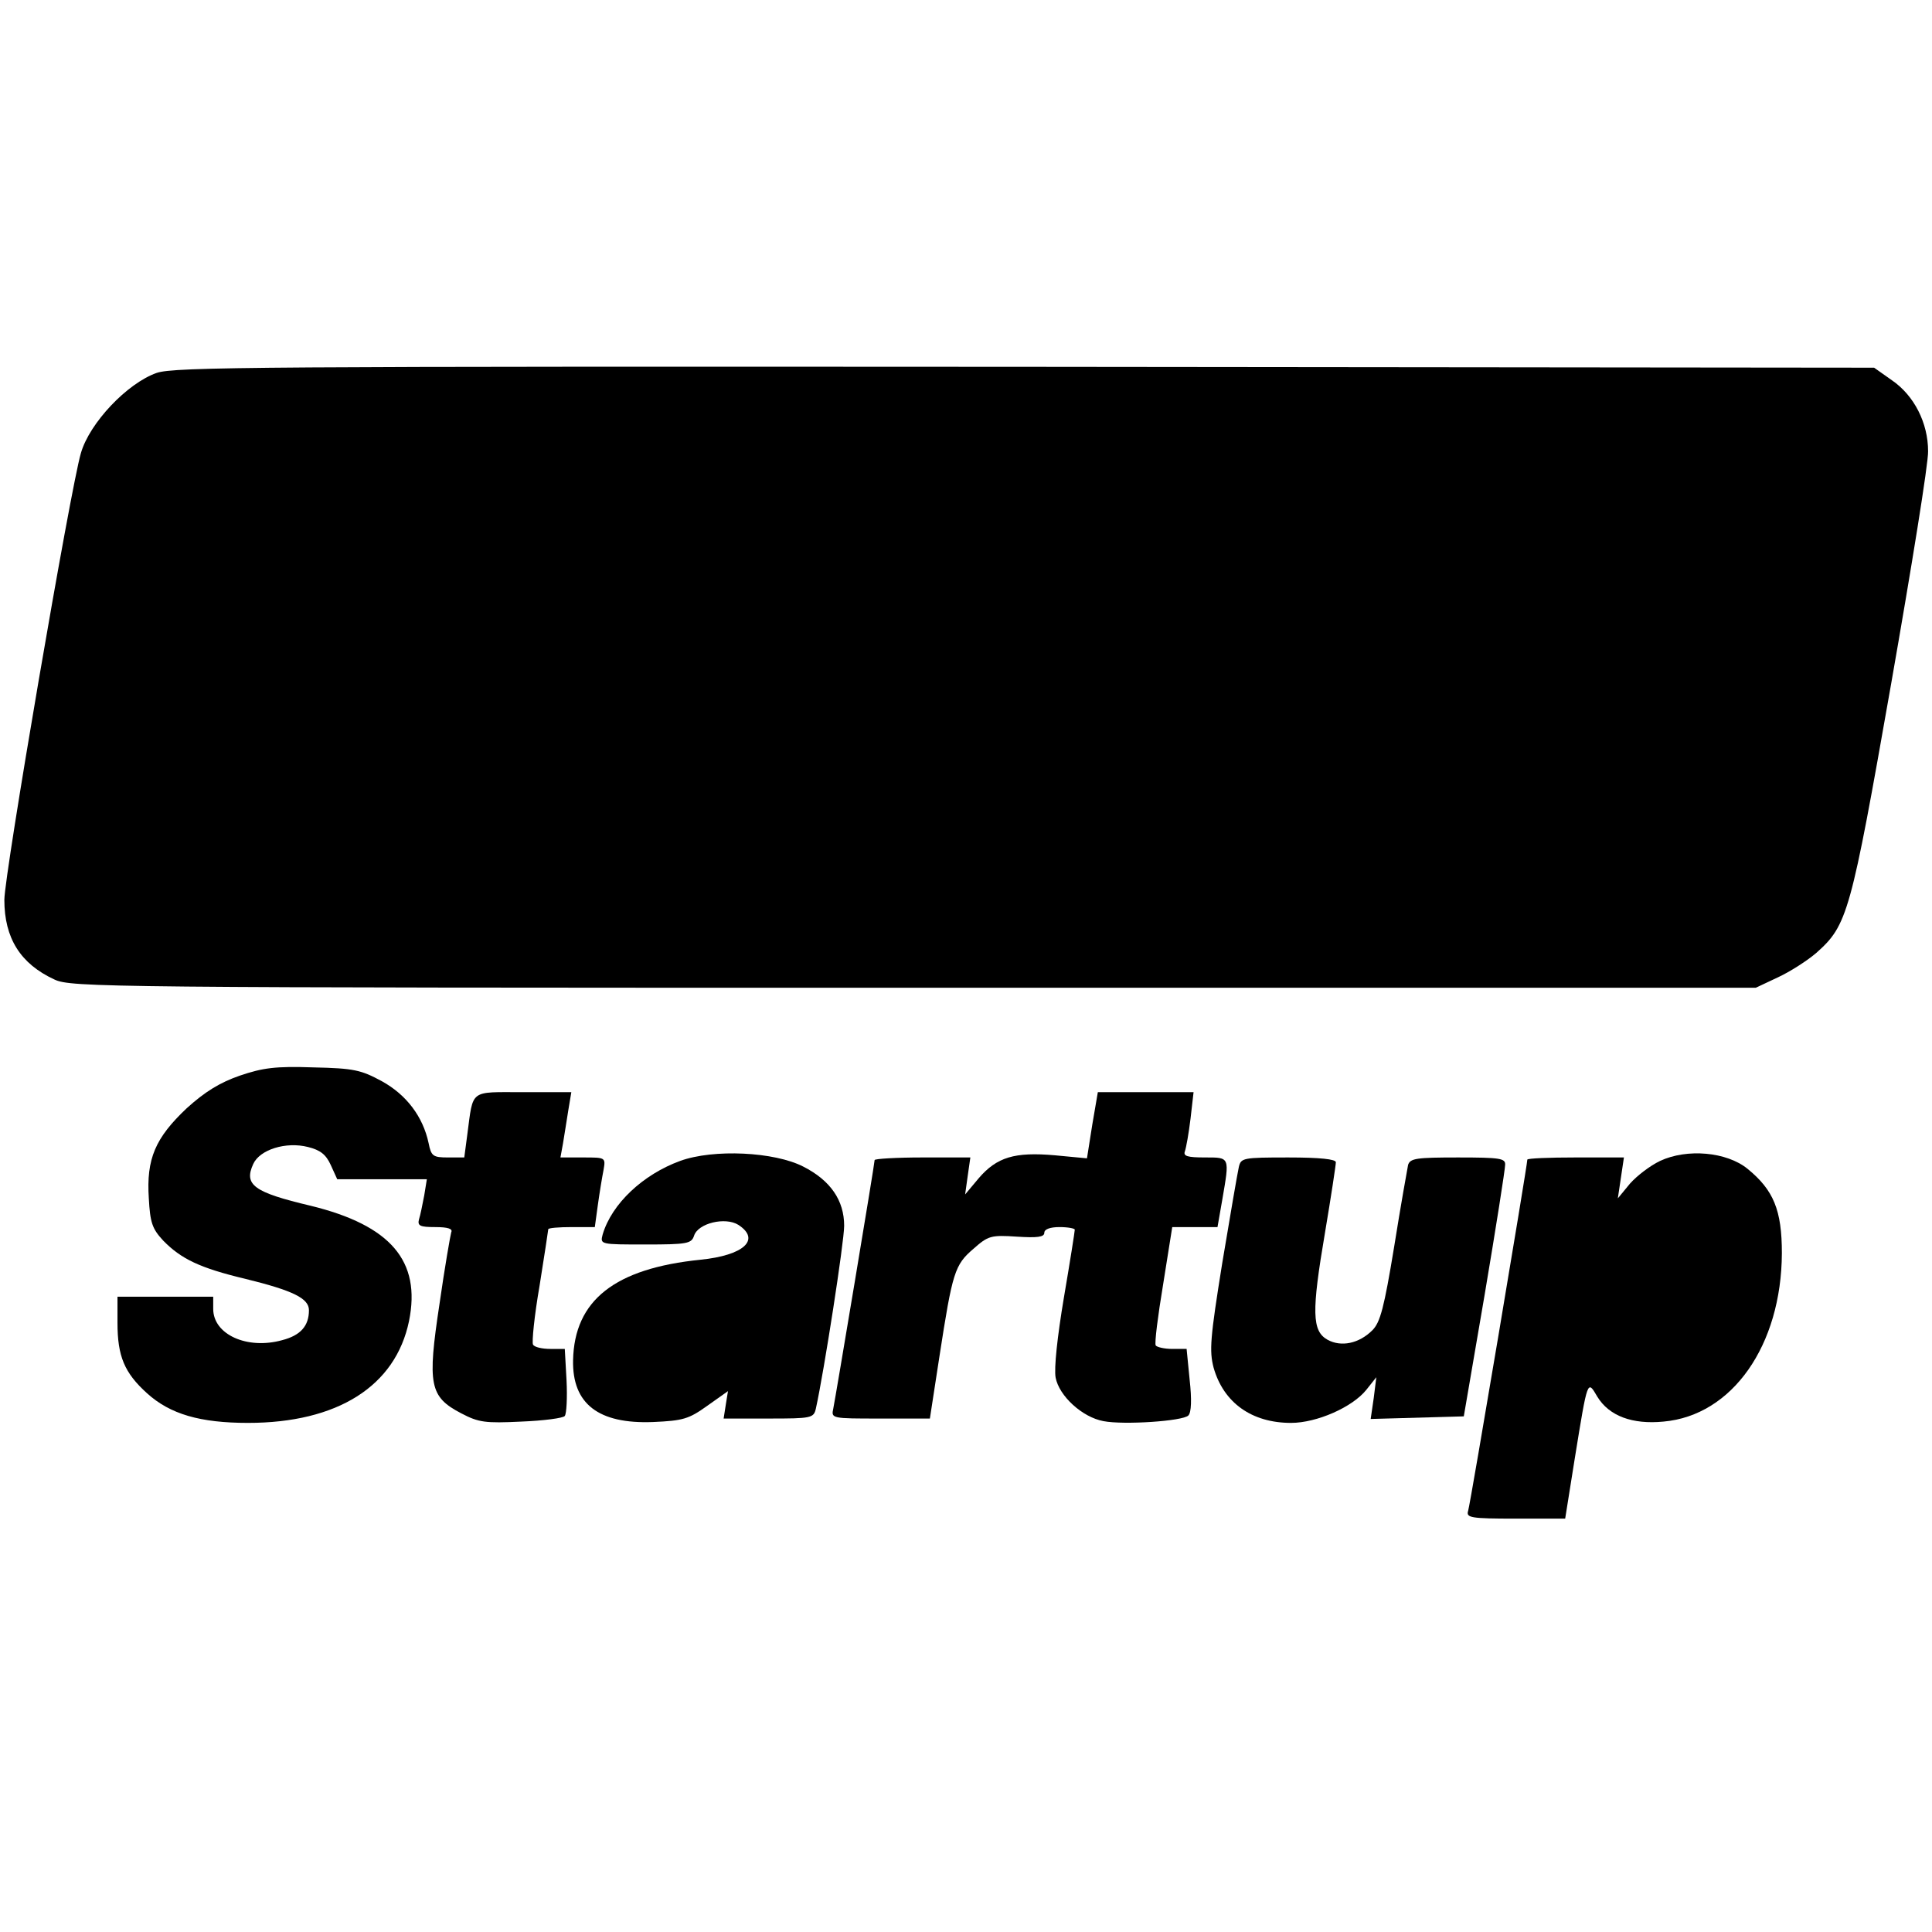
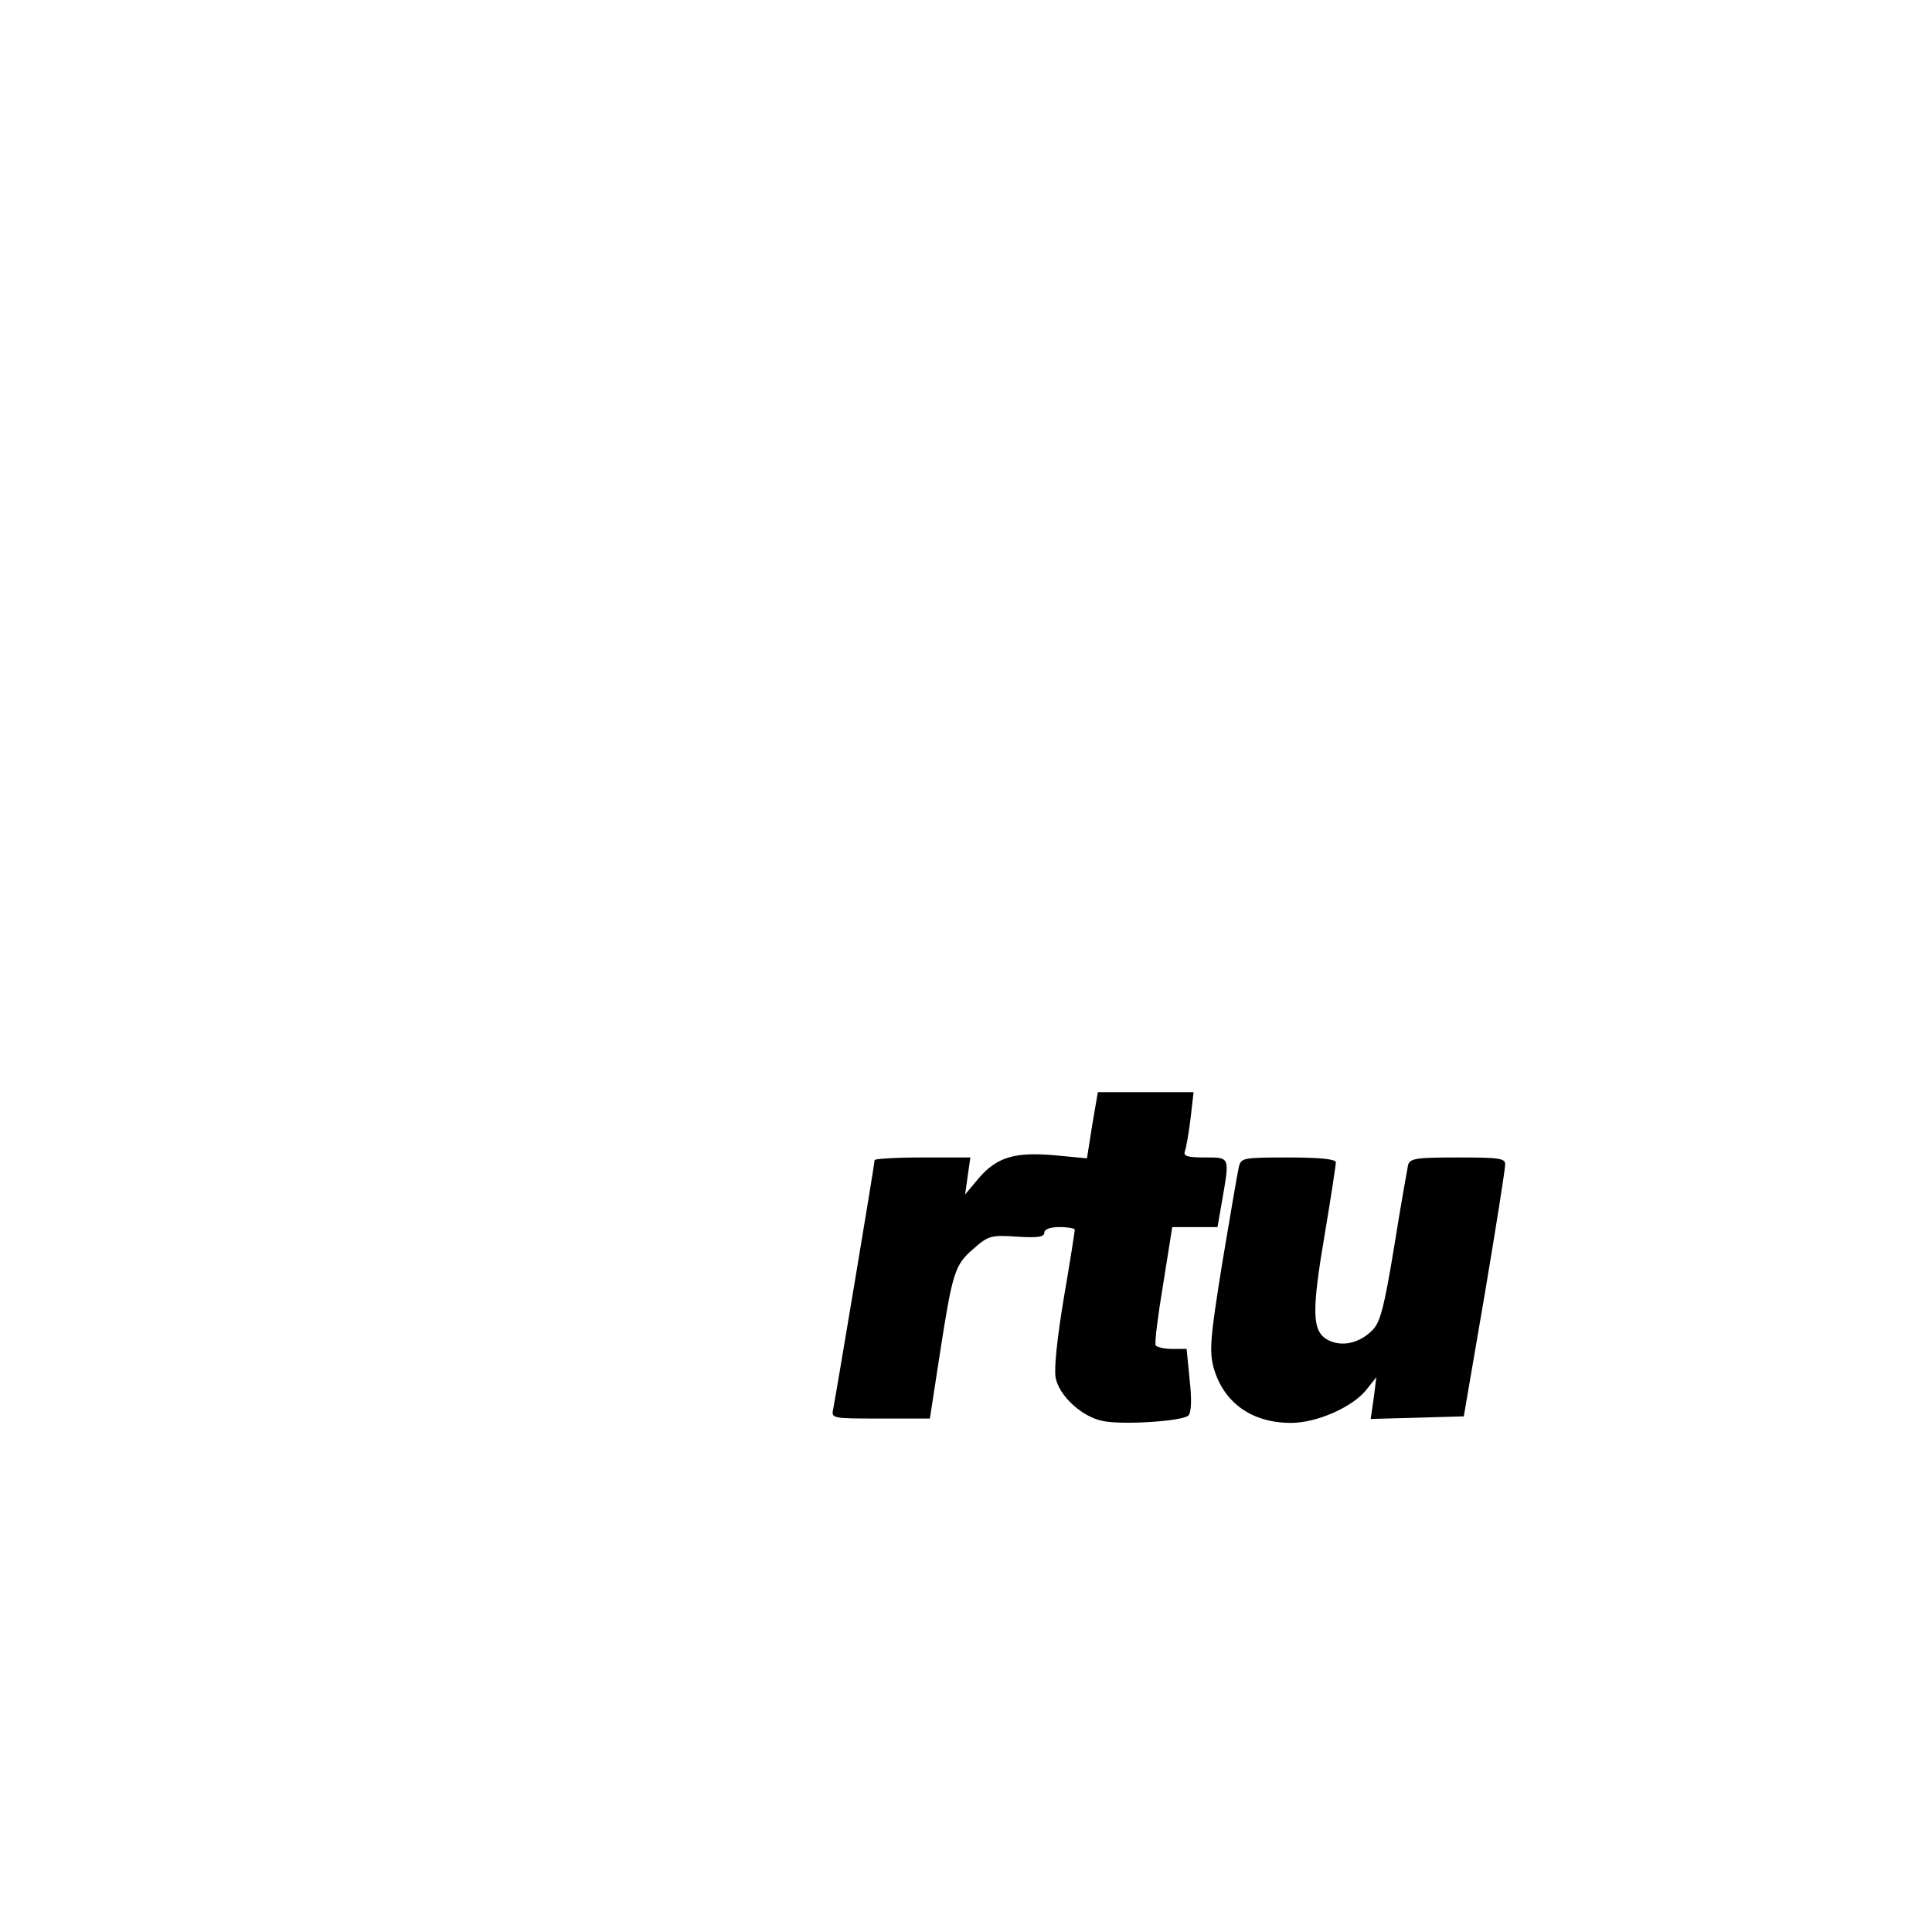
<svg xmlns="http://www.w3.org/2000/svg" version="1.0" width="444pt" height="444pt" viewBox="0 0 444 444" preserveAspectRatio="xMidYMid meet">
  <g transform="translate(0,444) scale(0.1,-0.1)" fill="#000000" stroke="none">
-     <path d="M360 3583 c-68 -24 -154 -115 -174 -184 -24 -81 -176 -969 -176 -1027 0 -88 37 -147 115 -183 38 -18 113 -19 1975 -19 l1935 0 51 24 c28 13 67 38 88 56 72 64 79 89 172 618 47 268 86 509 85 535 0 65 -32 128 -83 163 l-41 29 -1951 2 c-1761 1 -1955 0 -1996 -14z" />
-     <path d="M551 1968 c-46 -16 -80 -37 -122 -75 -72 -68 -93 -116 -87 -207 3 -56 8 -70 33 -97 41 -42 84 -63 189 -88 110 -27 146 -45 146 -72 0 -36 -19 -58 -62 -69 -80 -22 -158 13 -158 72 l0 28 -110 0 -110 0 0 -60 c0 -77 16 -115 68 -162 53 -48 122 -68 232 -68 205 0 339 84 370 234 28 138 -42 220 -226 265 -131 31 -154 48 -132 96 15 33 75 52 126 39 28 -7 41 -17 52 -41 l15 -33 103 0 103 0 -6 -37 c-4 -21 -9 -46 -12 -55 -4 -15 2 -18 37 -18 30 0 41 -4 37 -12 -2 -7 -15 -81 -27 -165 -28 -185 -23 -213 50 -251 40 -21 55 -23 138 -19 51 2 97 8 100 13 4 5 6 42 4 82 l-4 72 -33 0 c-19 0 -37 4 -40 10 -3 5 3 66 15 135 11 69 20 128 20 130 0 3 24 5 54 5 l53 0 7 51 c4 29 10 65 13 80 5 29 5 29 -47 29 l-52 0 6 33 c3 17 8 51 12 75 l7 42 -111 0 c-124 0 -114 8 -128 -97 l-7 -53 -37 0 c-35 0 -39 3 -45 33 -13 61 -51 111 -107 142 -48 26 -64 30 -158 32 -87 3 -116 -1 -169 -19z" />
    <path d="M2510 1854 l-12 -76 -74 7 c-92 8 -133 -4 -175 -53 l-31 -37 6 43 6 42 -110 0 c-60 0 -110 -3 -110 -6 0 -9 -90 -547 -95 -571 -5 -23 -4 -23 108 -23 l114 0 22 143 c30 194 35 210 78 247 34 30 40 32 100 28 47 -3 63 -1 63 9 0 8 13 13 35 13 19 0 35 -3 35 -6 0 -4 -11 -74 -25 -156 -15 -89 -23 -163 -19 -184 8 -42 61 -91 110 -100 47 -9 182 0 195 13 7 7 8 37 3 82 l-7 71 -33 0 c-18 0 -35 4 -38 8 -3 5 5 68 17 140 l21 132 52 0 52 0 11 63 c17 99 18 97 -40 97 -40 0 -50 3 -46 14 3 8 9 42 13 75 l7 61 -110 0 -110 0 -13 -76z" />
-     <path d="M1563 1772 c-85 -31 -157 -98 -178 -169 -6 -23 -6 -23 99 -23 95 0 105 2 111 20 9 29 72 44 102 25 52 -34 12 -70 -87 -80 -197 -20 -290 -93 -293 -231 -2 -100 58 -147 184 -142 69 3 82 7 124 37 l48 34 -5 -31 -5 -32 104 0 c98 0 103 1 108 23 19 86 65 383 65 420 0 58 -31 104 -94 136 -66 34 -206 41 -283 13z" />
-     <path d="M3815 1772 c-23 -11 -53 -34 -69 -52 l-28 -34 7 47 7 47 -111 0 c-61 0 -111 -2 -111 -5 0 -13 -131 -792 -136 -807 -5 -16 5 -18 109 -18 l114 0 22 138 c30 185 29 181 52 142 27 -44 80 -64 152 -57 158 14 271 175 272 387 0 99 -19 145 -79 194 -48 39 -139 47 -201 18z" />
    <path d="M2847 1758 c-3 -13 -20 -112 -38 -220 -28 -174 -30 -202 -20 -241 23 -81 88 -127 178 -127 59 0 141 36 173 76 l23 29 -6 -48 -7 -48 107 3 107 3 48 280 c26 154 47 288 47 298 1 15 -11 17 -108 17 -96 0 -110 -2 -115 -17 -2 -10 -17 -94 -32 -188 -23 -140 -32 -174 -50 -192 -31 -31 -72 -39 -103 -22 -36 20 -37 64 -6 246 14 83 25 156 25 162 0 7 -36 11 -109 11 -105 0 -109 -1 -114 -22z" />
  </g>
</svg>